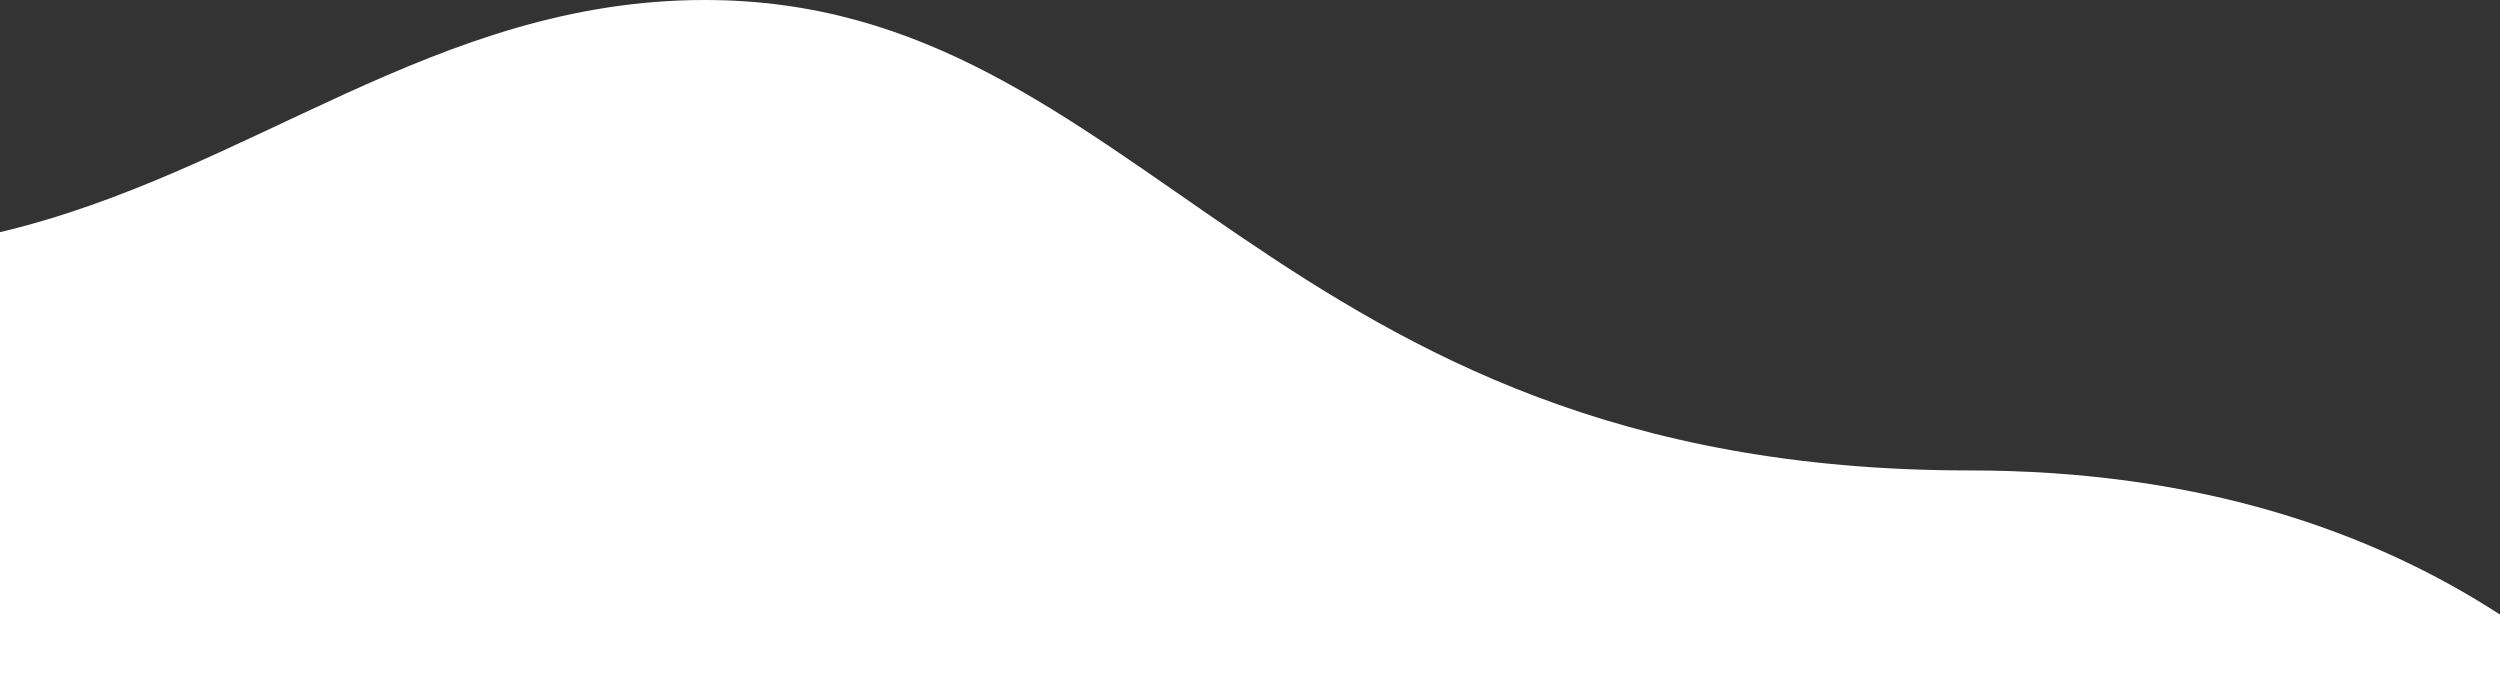
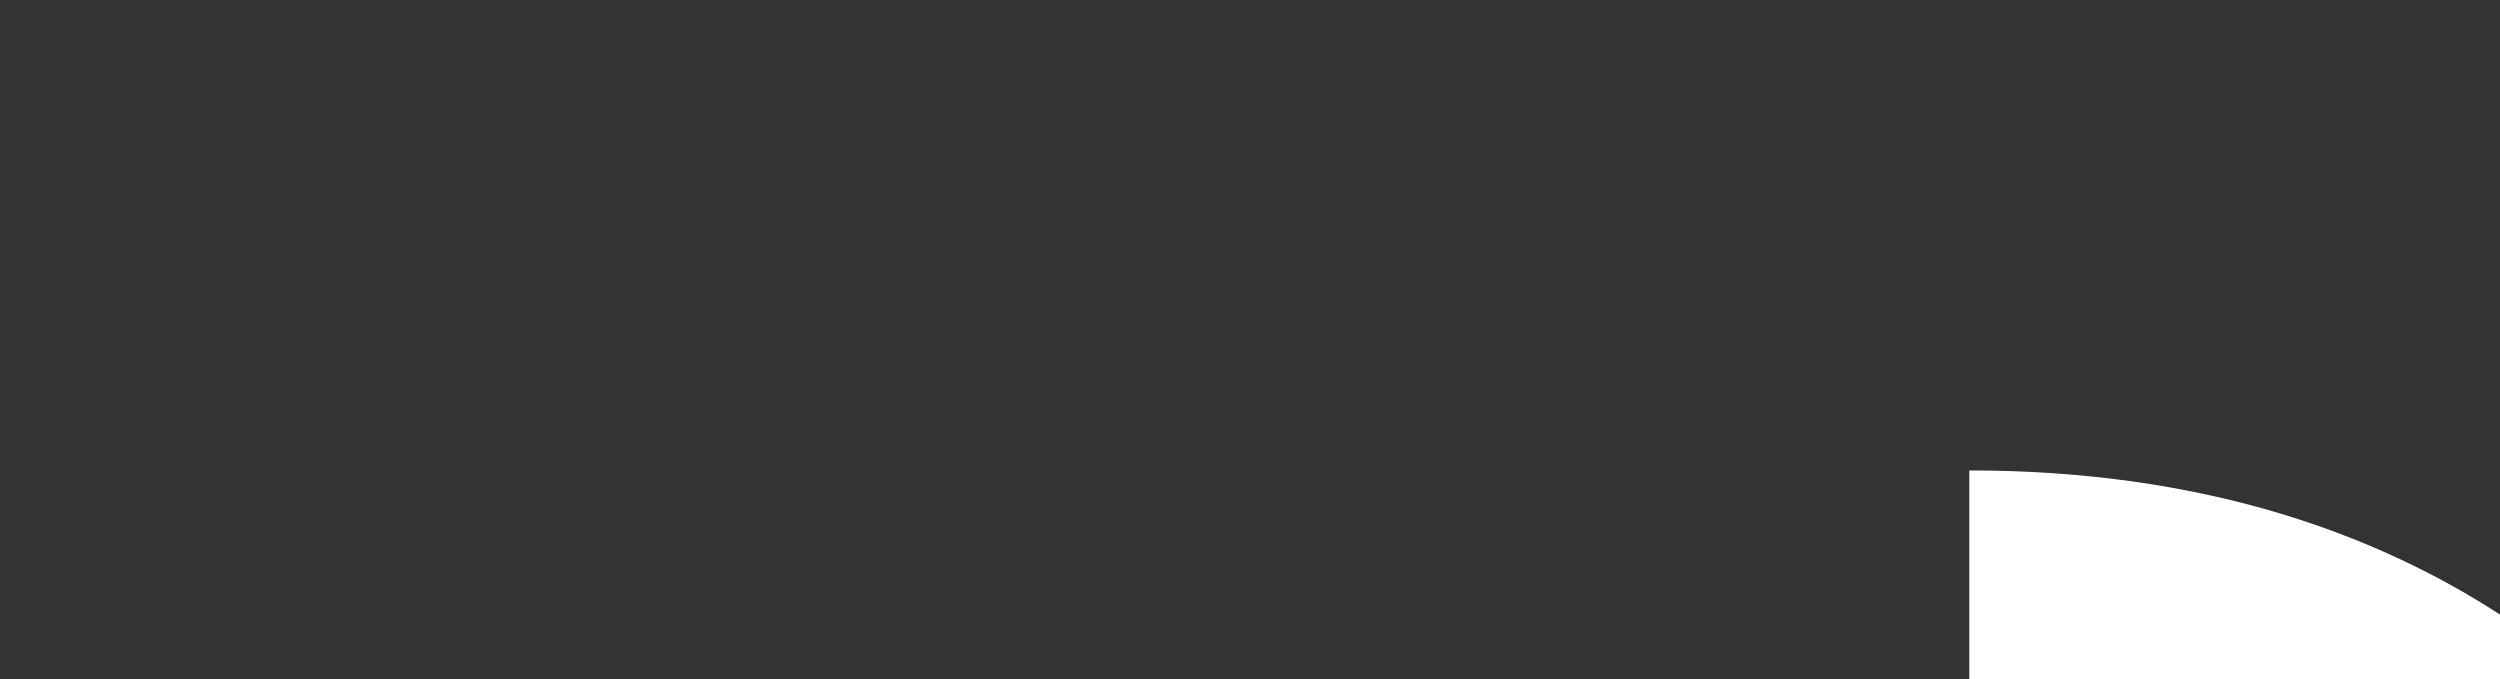
<svg xmlns="http://www.w3.org/2000/svg" viewBox="0 0 556.19 151.1">
  <rect x="0" y="0" width="556.19" height="151.1" fill="#333333" stroke="none" />
  <defs>
    <style>
      .cls-1 {
        fill: #fff;
      }
    </style>
  </defs>
  <title>Asset 50</title>
  <g id="Layer_2" data-name="Layer 2">
    <g id="Layer_1-2" data-name="Layer 1">
-       <path class="cls-1" d="M556.19,136.73c-28.33-18.38-66.68-32.07-118.07-32.07C281.78,104.67,254.78,0,156.78,0,96.81,0,55.63,38.49,0,51.65V151.1H556.19Z" />
+       <path class="cls-1" d="M556.19,136.73c-28.33-18.38-66.68-32.07-118.07-32.07V151.1H556.19Z" />
    </g>
  </g>
</svg>